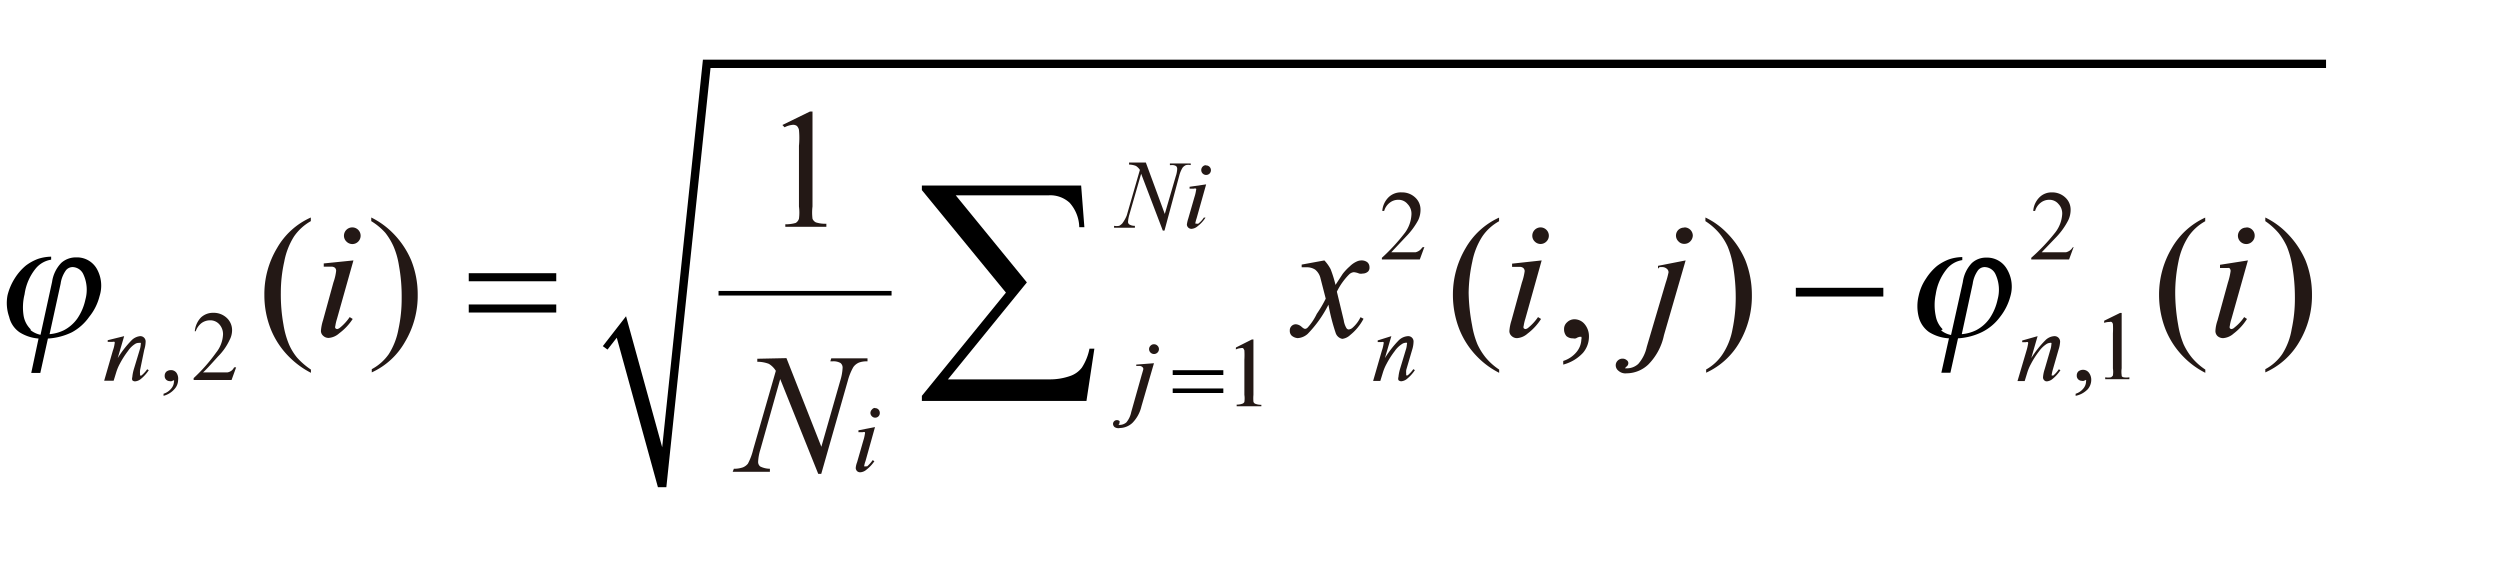
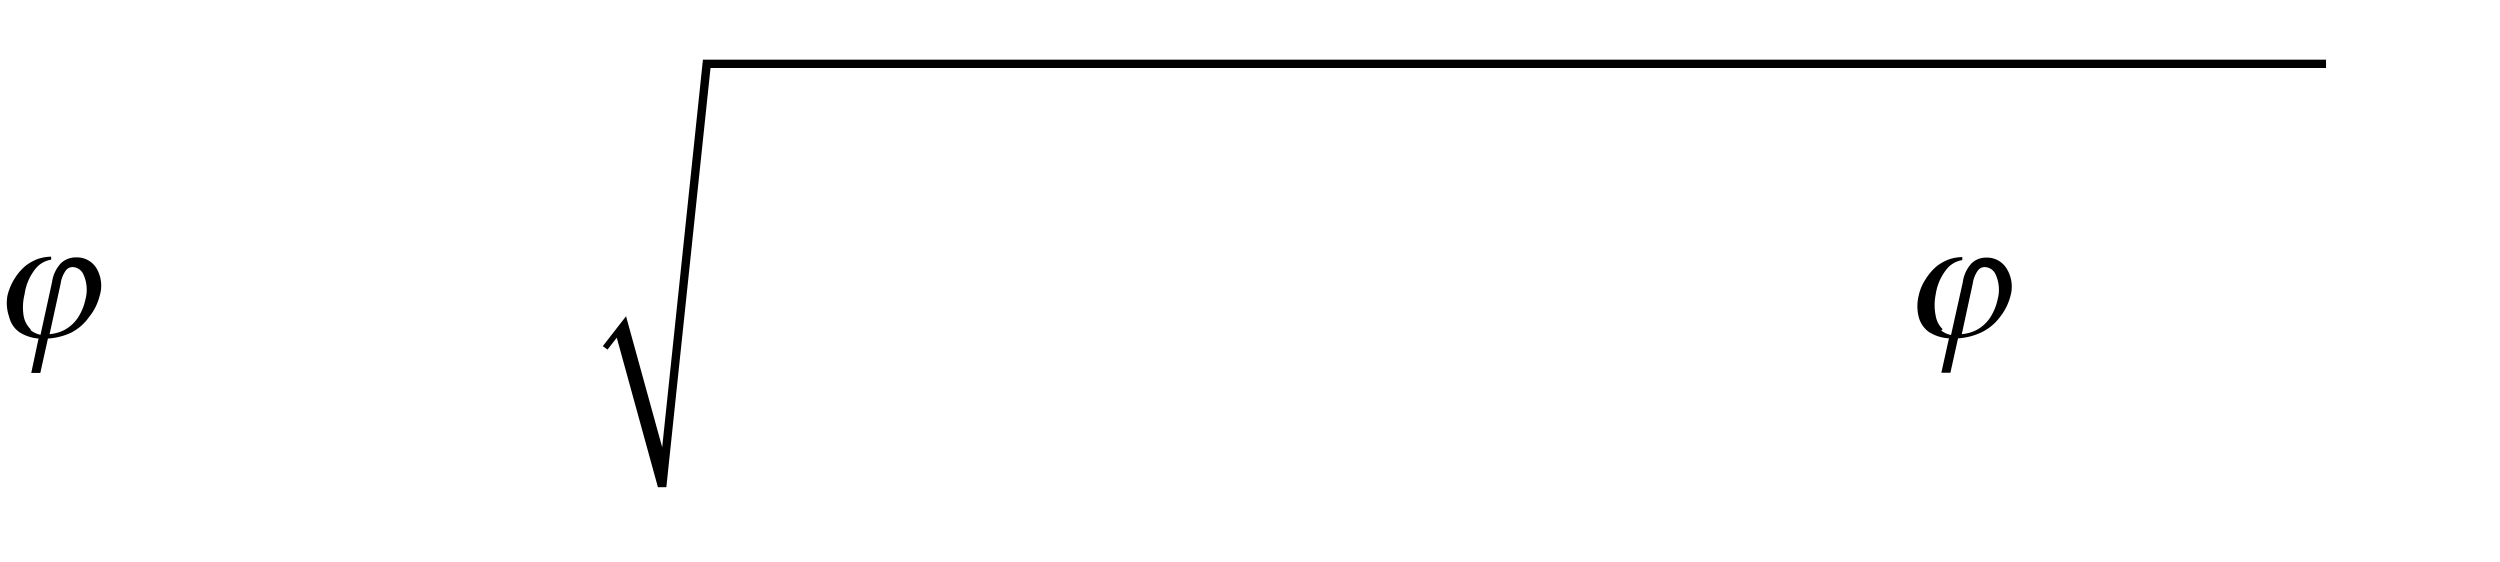
<svg xmlns="http://www.w3.org/2000/svg" id="レイヤー_1" data-name="レイヤー 1" viewBox="0 0 240 54">
  <defs>
    <style>.cls-1{fill:none;stroke:#000;stroke-miterlimit:10;stroke-width:.44px}.cls-2{fill:#231815}</style>
  </defs>
  <title>img_06-2</title>
  <g id="レイヤー_2" data-name="レイヤー 2">
    <g id="レイヤー_1-2" data-name="レイヤー 1-2">
-       <path class="cls-1" d="M68.98 28.15h16.61" />
      <path d="M57.87 33.23l2.23-2.87 3.47 12.58 3.91-37.21H223.3v.8H68.21l-4.24 40.24h-.81l-3.95-14.35-.89 1.14M2.94 31.61a2.37 2.37 0 0 1-.67-1.28 5.14 5.14 0 0 1 .09-2.08 5 5 0 0 1 1.09-2.5 2.4 2.4 0 0 1 1.46-.82v-.29a4.23 4.23 0 0 0-1.28.22 4.66 4.66 0 0 0-1.13.62 5.14 5.14 0 0 0-1.07 1.22 5.46 5.46 0 0 0-.71 1.66 4 4 0 0 0 .16 2.06 2.46 2.46 0 0 0 1 1.48 4 4 0 0 0 1.82.6L3 35.8h.87l.73-3.3a6.07 6.07 0 0 0 2.3-.6 4.81 4.81 0 0 0 1.66-1.48 5.1 5.1 0 0 0 1-2 3.28 3.28 0 0 0-.27-2.62 2.19 2.19 0 0 0-1.99-1.09 2.08 2.08 0 0 0-1.42.53A3.28 3.28 0 0 0 5 27.06l-1.11 5.08a2.3 2.3 0 0 1-.95-.44zm2.88-4.37a2.86 2.86 0 0 1 .51-1.29.82.82 0 0 1 .67-.31 1.17 1.17 0 0 1 1 .69 3.52 3.52 0 0 1 .2 2.42 5.1 5.1 0 0 1-.77 1.82 3.64 3.64 0 0 1-1.29 1.13 3.92 3.92 0 0 1-1.38.38zm180.68 4.37a2.37 2.37 0 0 1-.67-1.28 5.14 5.14 0 0 1 0-2.08 5 5 0 0 1 1.09-2.46 2.4 2.4 0 0 1 1.46-.82v-.29a4.12 4.12 0 0 0-1.28.22 4.66 4.66 0 0 0-1.13.62 5.14 5.14 0 0 0-1.07 1.22 4.63 4.63 0 0 0-.71 1.66 4.21 4.21 0 0 0 0 2 2.55 2.55 0 0 0 1 1.48 4 4 0 0 0 1.91.6l-.73 3.3h.87l.73-3.3a6.07 6.07 0 0 0 2.3-.6 4.81 4.81 0 0 0 1.73-1.45 5.46 5.46 0 0 0 1-2 3.28 3.28 0 0 0-.36-2.64 2.19 2.19 0 0 0-1.93-1.06 2 2 0 0 0-1.42.53 3.28 3.28 0 0 0-.86 1.82l-1.13 5.08a2.19 2.19 0 0 1-.95-.44zm2.88-4.37a2.86 2.86 0 0 1 .51-1.29.82.82 0 0 1 .62-.31 1.17 1.17 0 0 1 1.06.69 3.52 3.52 0 0 1 .2 2.42 5.1 5.1 0 0 1-.77 1.82 3.64 3.64 0 0 1-1.29 1.13 3.92 3.92 0 0 1-1.38.38z" />
-       <path class="cls-2" d="M11.92 32.27l-.62 2.11a9.76 9.76 0 0 1 1.33-1.71 1.35 1.35 0 0 1 .82-.4.51.51 0 0 1 .53.55 2.75 2.75 0 0 1-.13.75l-.4 1.95a1.68 1.68 0 0 0 0 .42.13.13 0 0 0 0 .11h.13a3.06 3.06 0 0 0 .55-.6l.15.09a3.64 3.64 0 0 1-.82.89 1 1 0 0 1-.49.18.36.36 0 0 1-.27-.11.46.46 0 0 1 0-.29 4 4 0 0 1 .15-.77l.55-1.82a2 2 0 0 0 .11-.55.22.22 0 0 0 0-.15.2.2 0 0 0-.15 0A.64.64 0 0 0 13 33a2.3 2.3 0 0 0-.71.69 8.4 8.4 0 0 0-.78 1.22 4.48 4.48 0 0 0-.36.86l-.24.78H10l.84-2.91A2.79 2.79 0 0 0 11 33a.26.26 0 0 0 0-.18.38.38 0 0 0-.2 0h-.46v-.16zM84 41l-.91 3.26a2.28 2.28 0 0 0-.11.38.16.16 0 0 0 0 .13.11.11 0 0 0 .11 0h.16a3.64 3.64 0 0 0 .53-.6l.16.11a3.48 3.48 0 0 1-.75.8 1 1 0 0 1-.6.26.44.44 0 0 1-.31-.11.47.47 0 0 1-.13-.29 1.82 1.82 0 0 1 .13-.56l.6-2.09a3.64 3.64 0 0 0 .15-.64.22.22 0 0 0 0-.16.33.33 0 0 0-.2 0h-.42v-.18zm0-1.82a.44.44 0 0 1 .33.13.46.46 0 0 1 .13.35.42.42 0 0 1-.13.31.44.44 0 0 1-.62 0 .46.46 0 0 1-.15-.31.47.47 0 0 1 .15-.35.38.38 0 0 1 .27-.15zm49.57-6.91l-.62 2.11a9.76 9.76 0 0 1 1.33-1.71 1.38 1.38 0 0 1 .89-.4.51.51 0 0 1 .53.55 2.75 2.75 0 0 1-.13.75l-.57 1.94a1.68 1.68 0 0 0 0 .42.13.13 0 0 0 0 .11h.13a3.06 3.06 0 0 0 .55-.6l.15.09a3.64 3.64 0 0 1-.82.89 1 1 0 0 1-.47.18.38.38 0 0 1-.29-.11.46.46 0 0 1 0-.29 4 4 0 0 1 .15-.77l.55-1.82a2 2 0 0 0 .11-.55.16.16 0 0 0 0-.15.2.2 0 0 0-.15 0 .64.64 0 0 0-.31.11 2.5 2.5 0 0 0-.71.69 8.4 8.4 0 0 0-.78 1.22 4.48 4.48 0 0 0-.36.86l-.24.78h-.69l.84-2.91a3.41 3.41 0 0 0 .16-.64.29.29 0 0 0 0-.18.38.38 0 0 0-.2 0h-.36v-.16zm-22.79 2.6l-1.2 4.13a3.33 3.33 0 0 1-.87 1.6 1.82 1.82 0 0 1-1.2.49.67.67 0 0 1-.51-.09.42.42 0 0 1-.15-.31.37.37 0 0 1 .38-.36.38.38 0 0 1 .24.09.16.16 0 0 1 0 .15.26.26 0 0 1-.11.22h.13a1 1 0 0 0 .64-.24 2.24 2.24 0 0 0 .47-1l1-3.55c.11-.36.16-.55.16-.58a.26.26 0 0 0-.11-.2.4.4 0 0 0-.26-.09h-.31V35zm0-1.82a.44.44 0 0 1 .33.13.46.46 0 0 1 .15.33.47.47 0 1 1-.95 0 .46.46 0 0 1 .15-.33.44.44 0 0 1 .26-.13zM110 15.6l1.82 4.94 1.06-3.64a2.44 2.44 0 0 0 .13-.69.35.35 0 0 0-.11-.27.75.75 0 0 0-.46-.09h-.13v-.16h2v.16a1 1 0 0 0-.46 0 .8.8 0 0 0-.33.26 2.77 2.77 0 0 0-.31.75l-1.42 5.28h-.16l-2.08-5.46-1.13 3.92a3.33 3.33 0 0 0-.13.69.31.31 0 0 0 .13.26 1 1 0 0 0 .53.13v.18h-2v-.18a1.42 1.42 0 0 0 .49 0 1.35 1.35 0 0 0 .29-.22 3.32 3.32 0 0 0 .44-.78l1.26-4.37a1.26 1.26 0 0 0-.38-.38 1.82 1.82 0 0 0-.66-.13v-.2zm5.79 2.1l-.91 3.24a2.79 2.79 0 0 0-.11.4.16.16 0 0 0 0 .13h.11a.29.29 0 0 0 .16 0 2.4 2.4 0 0 0 .53-.58h.16a3.24 3.24 0 0 1-.75.82 1 1 0 0 1-.6.26.44.44 0 0 1-.44-.4 2.86 2.86 0 0 1 .13-.58l.6-2.08a3.64 3.64 0 0 0 .15-.64.18.18 0 0 0 0-.16.26.26 0 0 0-.2 0h-.42v-.18zm0-1.82a.46.46 0 0 1 .33.78.47.47 0 1 1-.66-.67.44.44 0 0 1 .27-.13zm79.82 16.39l-.61 2.11a9.62 9.62 0 0 1 1.35-1.71 1.31 1.31 0 0 1 .87-.4.53.53 0 0 1 .55.55 2.93 2.93 0 0 1-.15.75l-.56 1.95a3.64 3.64 0 0 0-.09.42.13.13 0 0 0 0 .11h.15a3.06 3.06 0 0 0 .53-.6l.15.09a3.64 3.64 0 0 1-.82.89 1 1 0 0 1-.47.18.33.33 0 0 1-.27-.11.38.38 0 0 1-.11-.29 3.19 3.19 0 0 1 .16-.77l.53-1.82a2 2 0 0 0 .11-.55.2.2 0 0 0 0-.15.26.26 0 0 0-.16 0 .69.69 0 0 0-.31.11 2.75 2.75 0 0 0-.71.69 8.4 8.4 0 0 0-.78 1.22 4.48 4.48 0 0 0-.36.86l-.24.78h-.69l.86-2.91a4.57 4.57 0 0 0 .15-.64.29.29 0 0 0 0-.18.33.33 0 0 0-.2 0h-.36v-.16zM33.93 25l-1.58 5.61a4.26 4.26 0 0 0-.16.69.27.27 0 0 0 0 .2.26.26 0 0 0 .18.09.6.6 0 0 0 .29-.15 4.7 4.7 0 0 0 .91-1l.29.18a5.32 5.32 0 0 1-1.3 1.38 1.69 1.69 0 0 1-1 .44.73.73 0 0 1-.53-.2.62.62 0 0 1-.22-.49 4.35 4.35 0 0 1 .2-1l1-3.64a4.94 4.94 0 0 0 .26-1.11.42.42 0 0 0-.11-.29.53.53 0 0 0-.35-.11h-.73v-.31zm-.11-3.17a.8.8 0 0 1 .8.8.8.8 0 0 1-.8.8.8.8 0 0 1-.56-.24.77.77 0 0 1-.24-.56.8.8 0 0 1 .8-.8zM75.5 34.38l3.35 8.51 1.82-6.36a4.94 4.94 0 0 0 .22-1.22.56.56 0 0 0-.2-.46 1.35 1.35 0 0 0-.78-.16h-.2l.09-.29h3.48v.29a2.15 2.15 0 0 0-.8.11 1.28 1.28 0 0 0-.56.44 5.46 5.46 0 0 0-.53 1.31l-2.55 8.94h-.29l-3.65-9.1-1.9 6.75a4.72 4.72 0 0 0-.22 1.18.56.56 0 0 0 .2.46 2.09 2.09 0 0 0 .93.22v.29h-3.57l.11-.29a2.53 2.53 0 0 0 .86-.13 1.17 1.17 0 0 0 .49-.36 5.72 5.72 0 0 0 .51-1.37l2.17-7.54a2 2 0 0 0-.67-.67 3.1 3.1 0 0 0-1.11-.2v-.29zM127.14 25a3.81 3.81 0 0 1 .6.84 12 12 0 0 1 .47 1.51l.69-1.06a5.16 5.16 0 0 1 .69-.73 2.22 2.22 0 0 1 .69-.47 1.09 1.09 0 0 1 .44-.09.89.89 0 0 1 .55.18.62.62 0 0 1 .2.46.53.53 0 0 1-.13.42.75.75 0 0 1-.51.2.84.84 0 0 1-.35 0 1.82 1.82 0 0 0-.51-.13.75.75 0 0 0-.46.22 6.25 6.25 0 0 0-1.17 1.65l.66 2.75a2 2 0 0 0 .26.75.29.29 0 0 0 .2.13.64.64 0 0 0 .4-.18 3.12 3.12 0 0 0 .75-1l.29.15a5 5 0 0 1-1.29 1.57 1.33 1.33 0 0 1-.75.36.84.84 0 0 1-.64-.58 19.31 19.31 0 0 1-.69-2.7 11.24 11.24 0 0 1-2 2.81 1.58 1.58 0 0 1-.95.4 1 1 0 0 1-.58-.24.62.62 0 0 1-.18-.47.58.58 0 0 1 .54-.62h.06a.93.93 0 0 1 .55.26c.15.13.24.18.33.18a.38.38 0 0 0 .24-.13 5.46 5.46 0 0 0 .87-1.31 11.06 11.06 0 0 0 .86-1.46l-.53-2.06a1.51 1.51 0 0 0-.49-.73 1.48 1.48 0 0 0-.87-.22h-.42v-.26zM148 25l-1.57 5.61a4.26 4.26 0 0 0-.16.69.27.27 0 0 0 0 .2.25.25 0 0 0 .18.09.55.55 0 0 0 .29-.15 4.7 4.7 0 0 0 .91-1l.29.18a5.32 5.32 0 0 1-1.29 1.4 1.69 1.69 0 0 1-1 .44.73.73 0 0 1-.53-.2.62.62 0 0 1-.22-.49 4.35 4.35 0 0 1 .2-1l1-3.64a5.46 5.46 0 0 0 .27-1.11.44.44 0 0 0-.13-.29.53.53 0 0 0-.35-.11h-.73v-.31zm-.11-3.17a.8.8 0 0 1 .8.8.77.77 0 0 1-.24.56.78.78 0 0 1-1.11 0 .77.77 0 0 1-.24-.56.8.8 0 0 1 .8-.8zM161.82 25l-2.08 7.18a5.61 5.61 0 0 1-1.51 2.82 3.06 3.06 0 0 1-2.08.84 1 1 0 0 1-.77-.24.67.67 0 0 1-.27-.55.62.62 0 0 1 .2-.44.64.64 0 0 1 .46-.18.6.6 0 0 1 .4.15.35.35 0 0 1 .15.27.42.42 0 0 1-.2.36s-.11.11-.11.15h.15a1.62 1.62 0 0 0 1.11-.42 3.64 3.64 0 0 0 .82-1.64l1.82-6.16a8.2 8.2 0 0 0 .27-1 .44.44 0 0 0-.18-.35.66.66 0 0 0-.44-.15h-.24l-.15.15v-.27zm-.13-3.17a.8.8 0 0 1 .82.78.84.84 0 0 1-.24.56.77.77 0 0 1-.58.24.73.73 0 0 1-.56-.24.77.77 0 0 1 0-1.11.8.8 0 0 1 .56-.21zM215.8 25l-1.58 5.61a4.26 4.26 0 0 0-.16.69.29.29 0 0 0 0 .2.22.22 0 0 0 .16.09.49.49 0 0 0 .29-.15 4.3 4.3 0 0 0 .93-1l.27.18a5.26 5.26 0 0 1-1.28 1.4 1.69 1.69 0 0 1-1 .44.8.8 0 0 1-.55-.2.67.67 0 0 1-.2-.49 3.52 3.52 0 0 1 .2-1l1-3.64a6.36 6.36 0 0 0 .26-1.11.36.36 0 0 0-.13-.29.49.49 0 0 0-.18 0h-.71v-.31zm-.15-3.17a.77.77 0 0 1 .58.24.78.78 0 0 1 .22.56.77.77 0 0 1-.24.56.8.8 0 0 1-1.37-.56.8.8 0 0 1 .24-.56.77.77 0 0 1 .57-.22zM15.7 38v-.2a1.53 1.53 0 0 0 .73-.49 1.07 1.07 0 0 0 .27-.66.18.18 0 0 0 0-.15l-.22.09a.35.35 0 0 1-.18 0 .51.51 0 0 1-.36-.15.49.49 0 0 1-.13-.36.53.53 0 0 1 .16-.4.69.69 0 0 1 .44-.15.64.64 0 0 1 .53.26 1 1 0 0 1 .16.67 1.31 1.31 0 0 1-.35.89 2.08 2.08 0 0 1-1.05.65zm183.56 0v-.2a1.53 1.53 0 0 0 .73-.49 1.07 1.07 0 0 0 .27-.69.27.27 0 0 0 0-.15l-.22.09a.35.35 0 0 1-.18 0 .51.51 0 0 1-.36-.15.49.49 0 0 1-.13-.36.53.53 0 0 1 .16-.4.75.75 0 0 1 .44-.15.71.71 0 0 1 .55.26 1.11 1.11 0 0 1 .24.71 1.38 1.38 0 0 1-.33.89 2.22 2.22 0 0 1-1.17.64zM29.85 35.48v.31a8.2 8.2 0 0 1-2-1.44A7.94 7.94 0 0 1 26 31.61a8.82 8.82 0 0 1-.62-3.28 8.58 8.58 0 0 1 1.22-4.52 7 7 0 0 1 3.24-2.93v.35a4.83 4.83 0 0 0-1.62 1.48 6.9 6.9 0 0 0-.93 2.4 13.61 13.61 0 0 0-.33 3 16.25 16.25 0 0 0 .26 3.1 8.38 8.38 0 0 0 .51 1.82 5.34 5.34 0 0 0 .78 1.29 6.94 6.94 0 0 0 1.34 1.16zm5.79-14.25v-.35a7.69 7.69 0 0 1 2 1.42 8.31 8.31 0 0 1 1.84 2.7 8.82 8.82 0 0 1 .62 3.28 8.63 8.63 0 0 1-1.22 4.54 7 7 0 0 1-3.19 2.93v-.31A4.7 4.7 0 0 0 37.32 34a6.67 6.67 0 0 0 .93-2.39 13.73 13.73 0 0 0 .31-3 16.39 16.39 0 0 0-.26-3.11 7.6 7.6 0 0 0-.51-1.82 6.34 6.34 0 0 0-.79-1.32 6 6 0 0 0-1.36-1.13zm108.28 14.25v.31a7.85 7.85 0 0 1-2-1.44 8 8 0 0 1-1.82-2.73 9.11 9.11 0 0 1-.62-3.28 8.74 8.74 0 0 1 1.22-4.52 7.09 7.09 0 0 1 3.21-2.93v.35a4.66 4.66 0 0 0-1.62 1.48 6.9 6.9 0 0 0-.95 2.4 14.79 14.79 0 0 0-.35 3 18 18 0 0 0 .33 3.1 8.38 8.38 0 0 0 .51 1.82 6.07 6.07 0 0 0 .8 1.29 6 6 0 0 0 1.29 1.15zm6.15-.48v-.35a2.7 2.7 0 0 0 1.28-.86 2 2 0 0 0 .46-1.2.47.47 0 0 0 0-.26h-.13a1 1 0 0 0-.38.15.58.58 0 0 1-.29 0 .91.91 0 0 1-.64-.22 1 1 0 0 1-.22-.66.84.84 0 0 1 .29-.66 1 1 0 0 1 .73-.29 1.28 1.28 0 0 1 .95.46 1.82 1.82 0 0 1 .42 1.22 2.4 2.4 0 0 1-.58 1.55 3.93 3.93 0 0 1-1.89 1.12zm13.65-13.77v-.35a7.14 7.14 0 0 1 2 1.42 8.36 8.36 0 0 1 1.84 2.7 9.11 9.11 0 0 1 .62 3.28 8.82 8.82 0 0 1-1.18 4.57 7.09 7.09 0 0 1-3.21 2.93v-.31a4.55 4.55 0 0 0 1.58-1.47 6.36 6.36 0 0 0 .95-2.39 14.94 14.94 0 0 0 .31-3 18 18 0 0 0-.26-3.11 8.6 8.6 0 0 0-.51-1.82 5.7 5.7 0 0 0-.8-1.28 6 6 0 0 0-1.34-1.17zm47.99 14.25v.31a7.85 7.85 0 0 1-2-1.44 8 8 0 0 1-1.82-2.73 9.11 9.11 0 0 1-.62-3.28 8.74 8.74 0 0 1 1.22-4.52 7.09 7.09 0 0 1 3.21-2.93v.35a4.66 4.66 0 0 0-1.62 1.48 6.9 6.9 0 0 0-.95 2.4 14.79 14.79 0 0 0-.31 3 18 18 0 0 0 .29 3.1 8.38 8.38 0 0 0 .51 1.82 6.07 6.07 0 0 0 .8 1.29 6 6 0 0 0 1.29 1.15zm5.76-14.25v-.35a7.5 7.5 0 0 1 2 1.42 8.6 8.6 0 0 1 1.86 2.7 8.82 8.82 0 0 1 .62 3.28 8.63 8.63 0 0 1-1.22 4.54 7.09 7.09 0 0 1-3.26 2.93v-.31a4.55 4.55 0 0 0 1.62-1.44 6.36 6.36 0 0 0 .91-2.4 13.73 13.73 0 0 0 .31-3 18 18 0 0 0-.26-3.11 8.6 8.6 0 0 0-.51-1.82 6.34 6.34 0 0 0-.78-1.28 6.54 6.54 0 0 0-1.29-1.16zM22.67 35.26l-.44 1.22h-3.64v-.18a16 16 0 0 0 2.15-2.44 3 3 0 0 0 .67-1.73 1.4 1.4 0 0 0-.36-1 1.15 1.15 0 0 0-.87-.38 1.4 1.4 0 0 0-.84.27 1.69 1.69 0 0 0-.55.78h-.09a2.2 2.2 0 0 1 .58-1.31 1.68 1.68 0 0 1 1.2-.46 1.82 1.82 0 0 1 1.29.49 1.6 1.6 0 0 1 .51 1.17 2 2 0 0 1-.24.95 5.46 5.46 0 0 1-1.11 1.58c-.77.86-1.24 1.37-1.44 1.53h2.35a.91.91 0 0 0 .36-.15.82.82 0 0 0 .27-.33zm114.07-11.55l-.44 1.2h-3.64v-.16a18.45 18.45 0 0 0 2.24-2.44 3.21 3.21 0 0 0 .6-1.73 1.33 1.33 0 0 0-.38-1 1.11 1.11 0 0 0-.87-.4 1.31 1.31 0 0 0-.82.27 1.51 1.51 0 0 0-.55.8h-.18a2.06 2.06 0 0 1 .6-1.31 1.69 1.69 0 0 1 1.28-.47 1.82 1.82 0 0 1 1.28.49 1.57 1.57 0 0 1 .51 1.17 2.33 2.33 0 0 1-.22 1 6.85 6.85 0 0 1-1.15 1.56l-1.44 1.53h2.33a1.11 1.11 0 0 0 .36-.16 1.2 1.2 0 0 0 .29-.31zm-18.09 9.65l1.53-.77h.15v5.32a3.73 3.73 0 0 0 0 .66.31.31 0 0 0 .2.2 1.51 1.51 0 0 0 .56.09V39h-2.37v-.16a1.44 1.44 0 0 0 .56-.09.33.33 0 0 0 .18-.16 2.46 2.46 0 0 0 0-.69v-3.37a7.8 7.8 0 0 0 0-.89.64.64 0 0 0-.13-.22.36.36 0 0 0-.2 0 1.29 1.29 0 0 0-.49.13zM202 30.79l1.53-.75h.15v5.32a2.31 2.31 0 0 0 0 .66c0 .09 0 .15.18.2a1.64 1.64 0 0 0 .56 0v.18h-2.32v-.18a1.57 1.57 0 0 0 .56 0s.16-.11.18-.18a2.3 2.3 0 0 0 0-.67V32a7.39 7.39 0 0 0 0-.87.33.33 0 0 0-.13-.22.27.27 0 0 0-.2 0 1.33 1.33 0 0 0-.51.09zm-2.93-7.08l-.44 1.2H195v-.16a18.45 18.45 0 0 0 2.31-2.44 3.17 3.17 0 0 0 .66-1.73 1.31 1.31 0 0 0-.36-1 1.11 1.11 0 0 0-.87-.4 1.31 1.31 0 0 0-.82.27 1.51 1.51 0 0 0-.55.8h-.18a2.06 2.06 0 0 1 .6-1.31 1.64 1.64 0 0 1 1.2-.47 1.82 1.82 0 0 1 1.28.49 1.57 1.57 0 0 1 .51 1.17 2.33 2.33 0 0 1-.22 1 6.85 6.85 0 0 1-1.11 1.58L196 24.22h2.33a1.11 1.11 0 0 0 .36-.16 1.2 1.2 0 0 0 .29-.31zM75.11 12l2.64-1.29H78v9.11A4.85 4.85 0 0 0 78 21a.67.67 0 0 0 .33.35 3 3 0 0 0 1 .13v.29h-3.94v-.24a3.28 3.28 0 0 0 1-.13.73.73 0 0 0 .31-.4 4.54 4.54 0 0 0 0-1.18V14a8.11 8.11 0 0 0 0-1.53.77.77 0 0 0-.2-.38.62.62 0 0 0-.36-.11 2.11 2.11 0 0 0-.82.24z" />
-       <path d="M45 27h8.4v-.77H45zm0 3h8.4v-.77H45zm127.4-1.53h8.4v-.84h-8.4zM112.58 36h4.86v-.46h-4.86zm0 1.73h4.86v-.44h-4.86zm-7.52-4.26h-.47a5.14 5.14 0 0 1-.73 1.82 2.37 2.37 0 0 1-1.17.82 5.81 5.81 0 0 1-1.82.31H91l7.58-9.31-6.83-8.36h8.93a2.75 2.75 0 0 1 2 .71 3.64 3.64 0 0 1 .93 2.35h.49l-.31-4H88.5v.44l8.07 9.84L88.5 38v.49h15.8z" />
    </g>
  </g>
</svg>